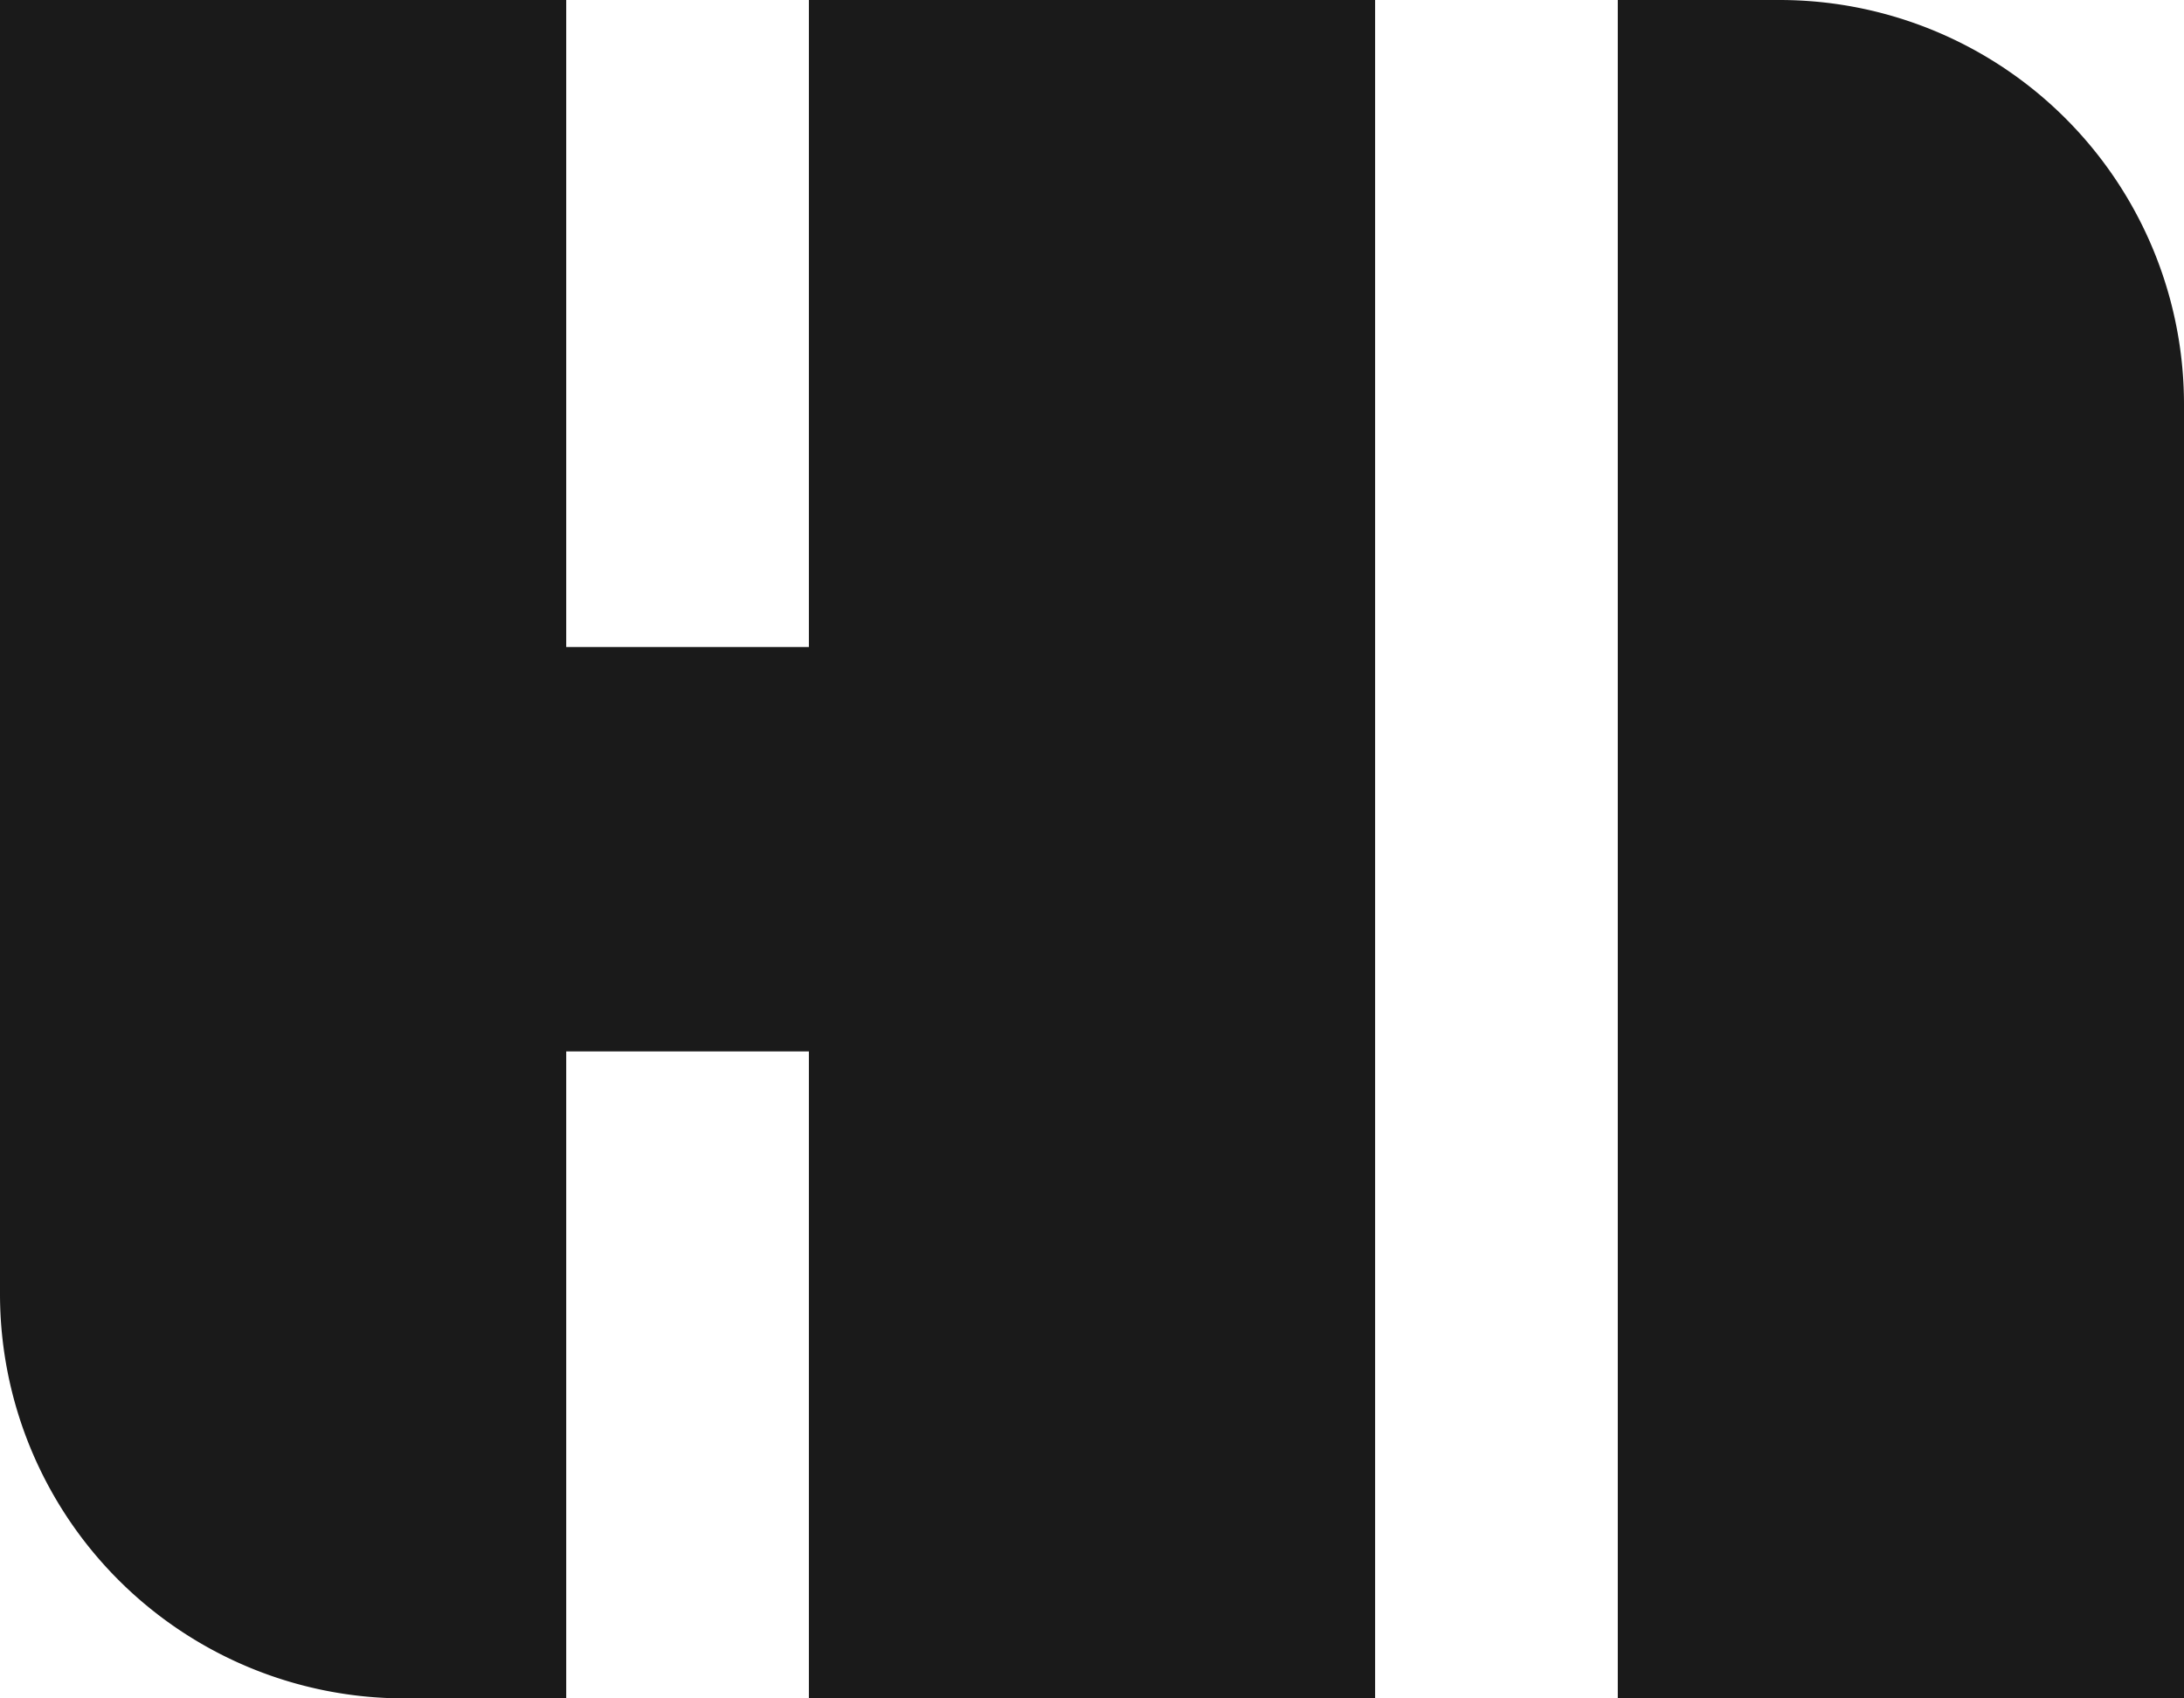
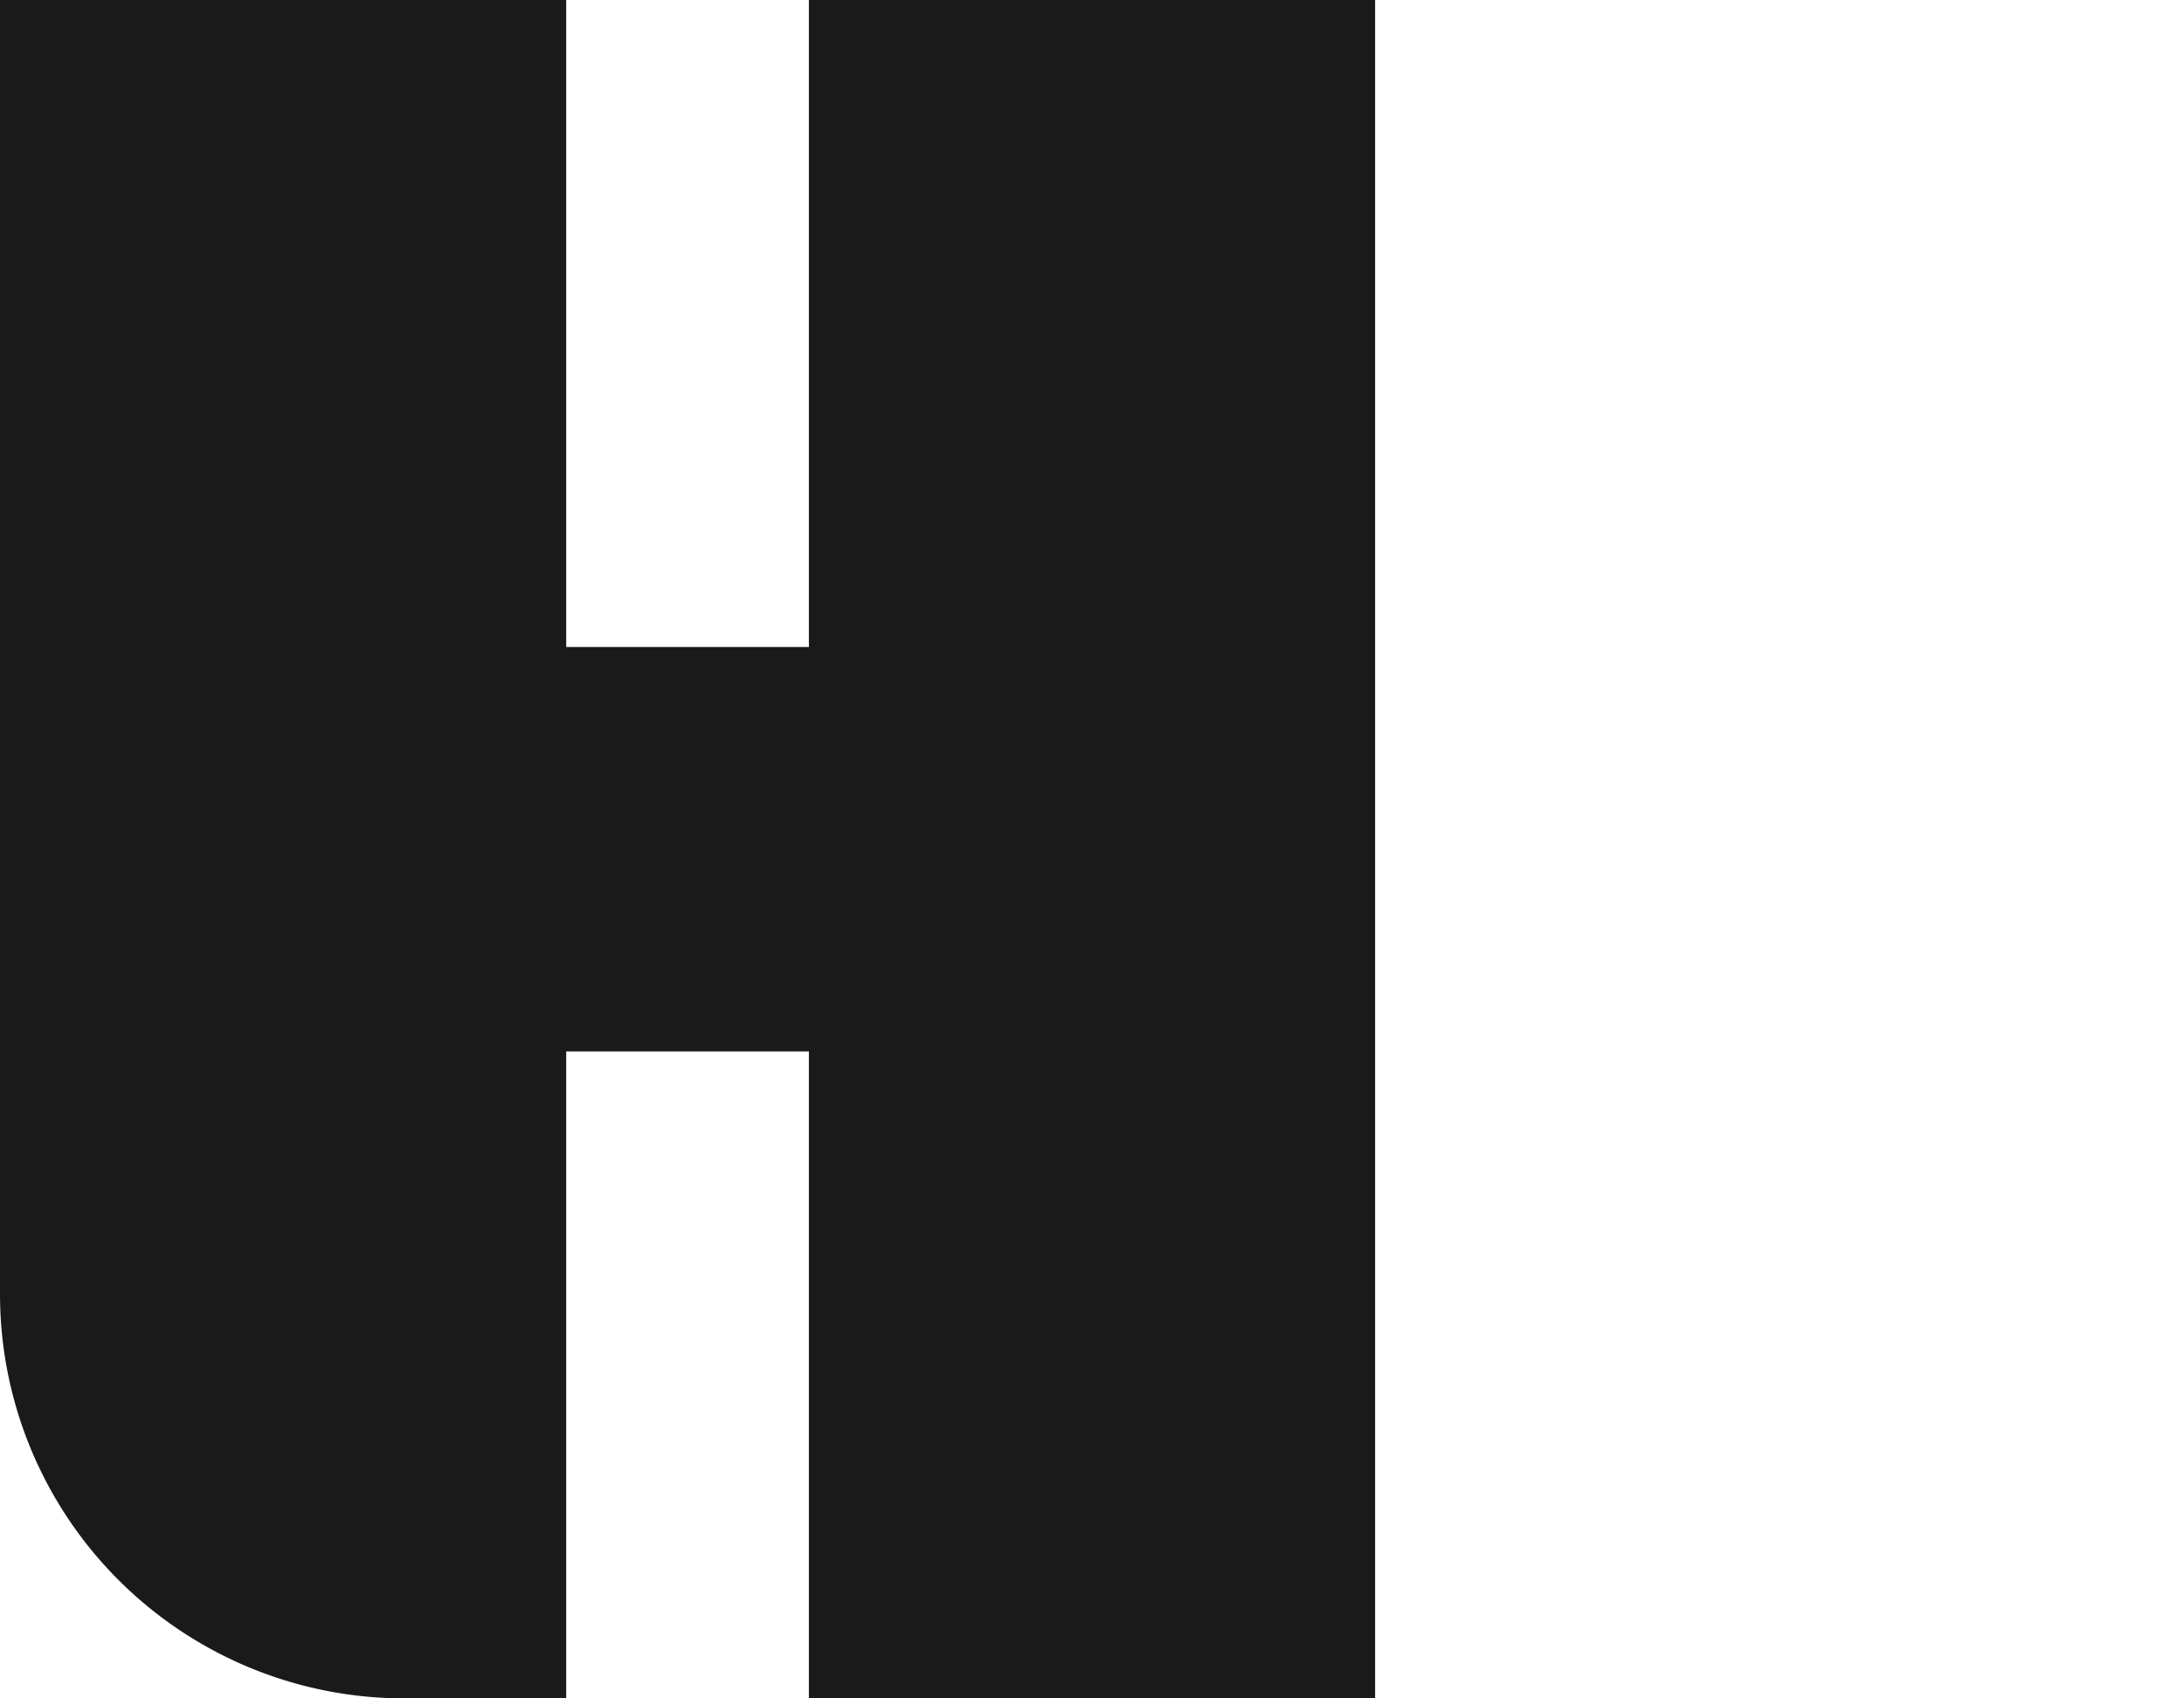
<svg xmlns="http://www.w3.org/2000/svg" viewBox="0 0 135 105">
  <path d="M0,80 A25,25 0 0 0 25,105 H35 V65 H50 V105 H85 V0 H50 V40 H35 V0 H0 Z" />
-   <path d="M100,105 V0 H110 A25,25 0 0 1 135,25 V105 Z" />
  <style>
        path { fill: #1A1A1A; }
        @media (prefers-color-scheme: dark) {
            path { fill: #FFFFFF; }
        }
    </style>
</svg>